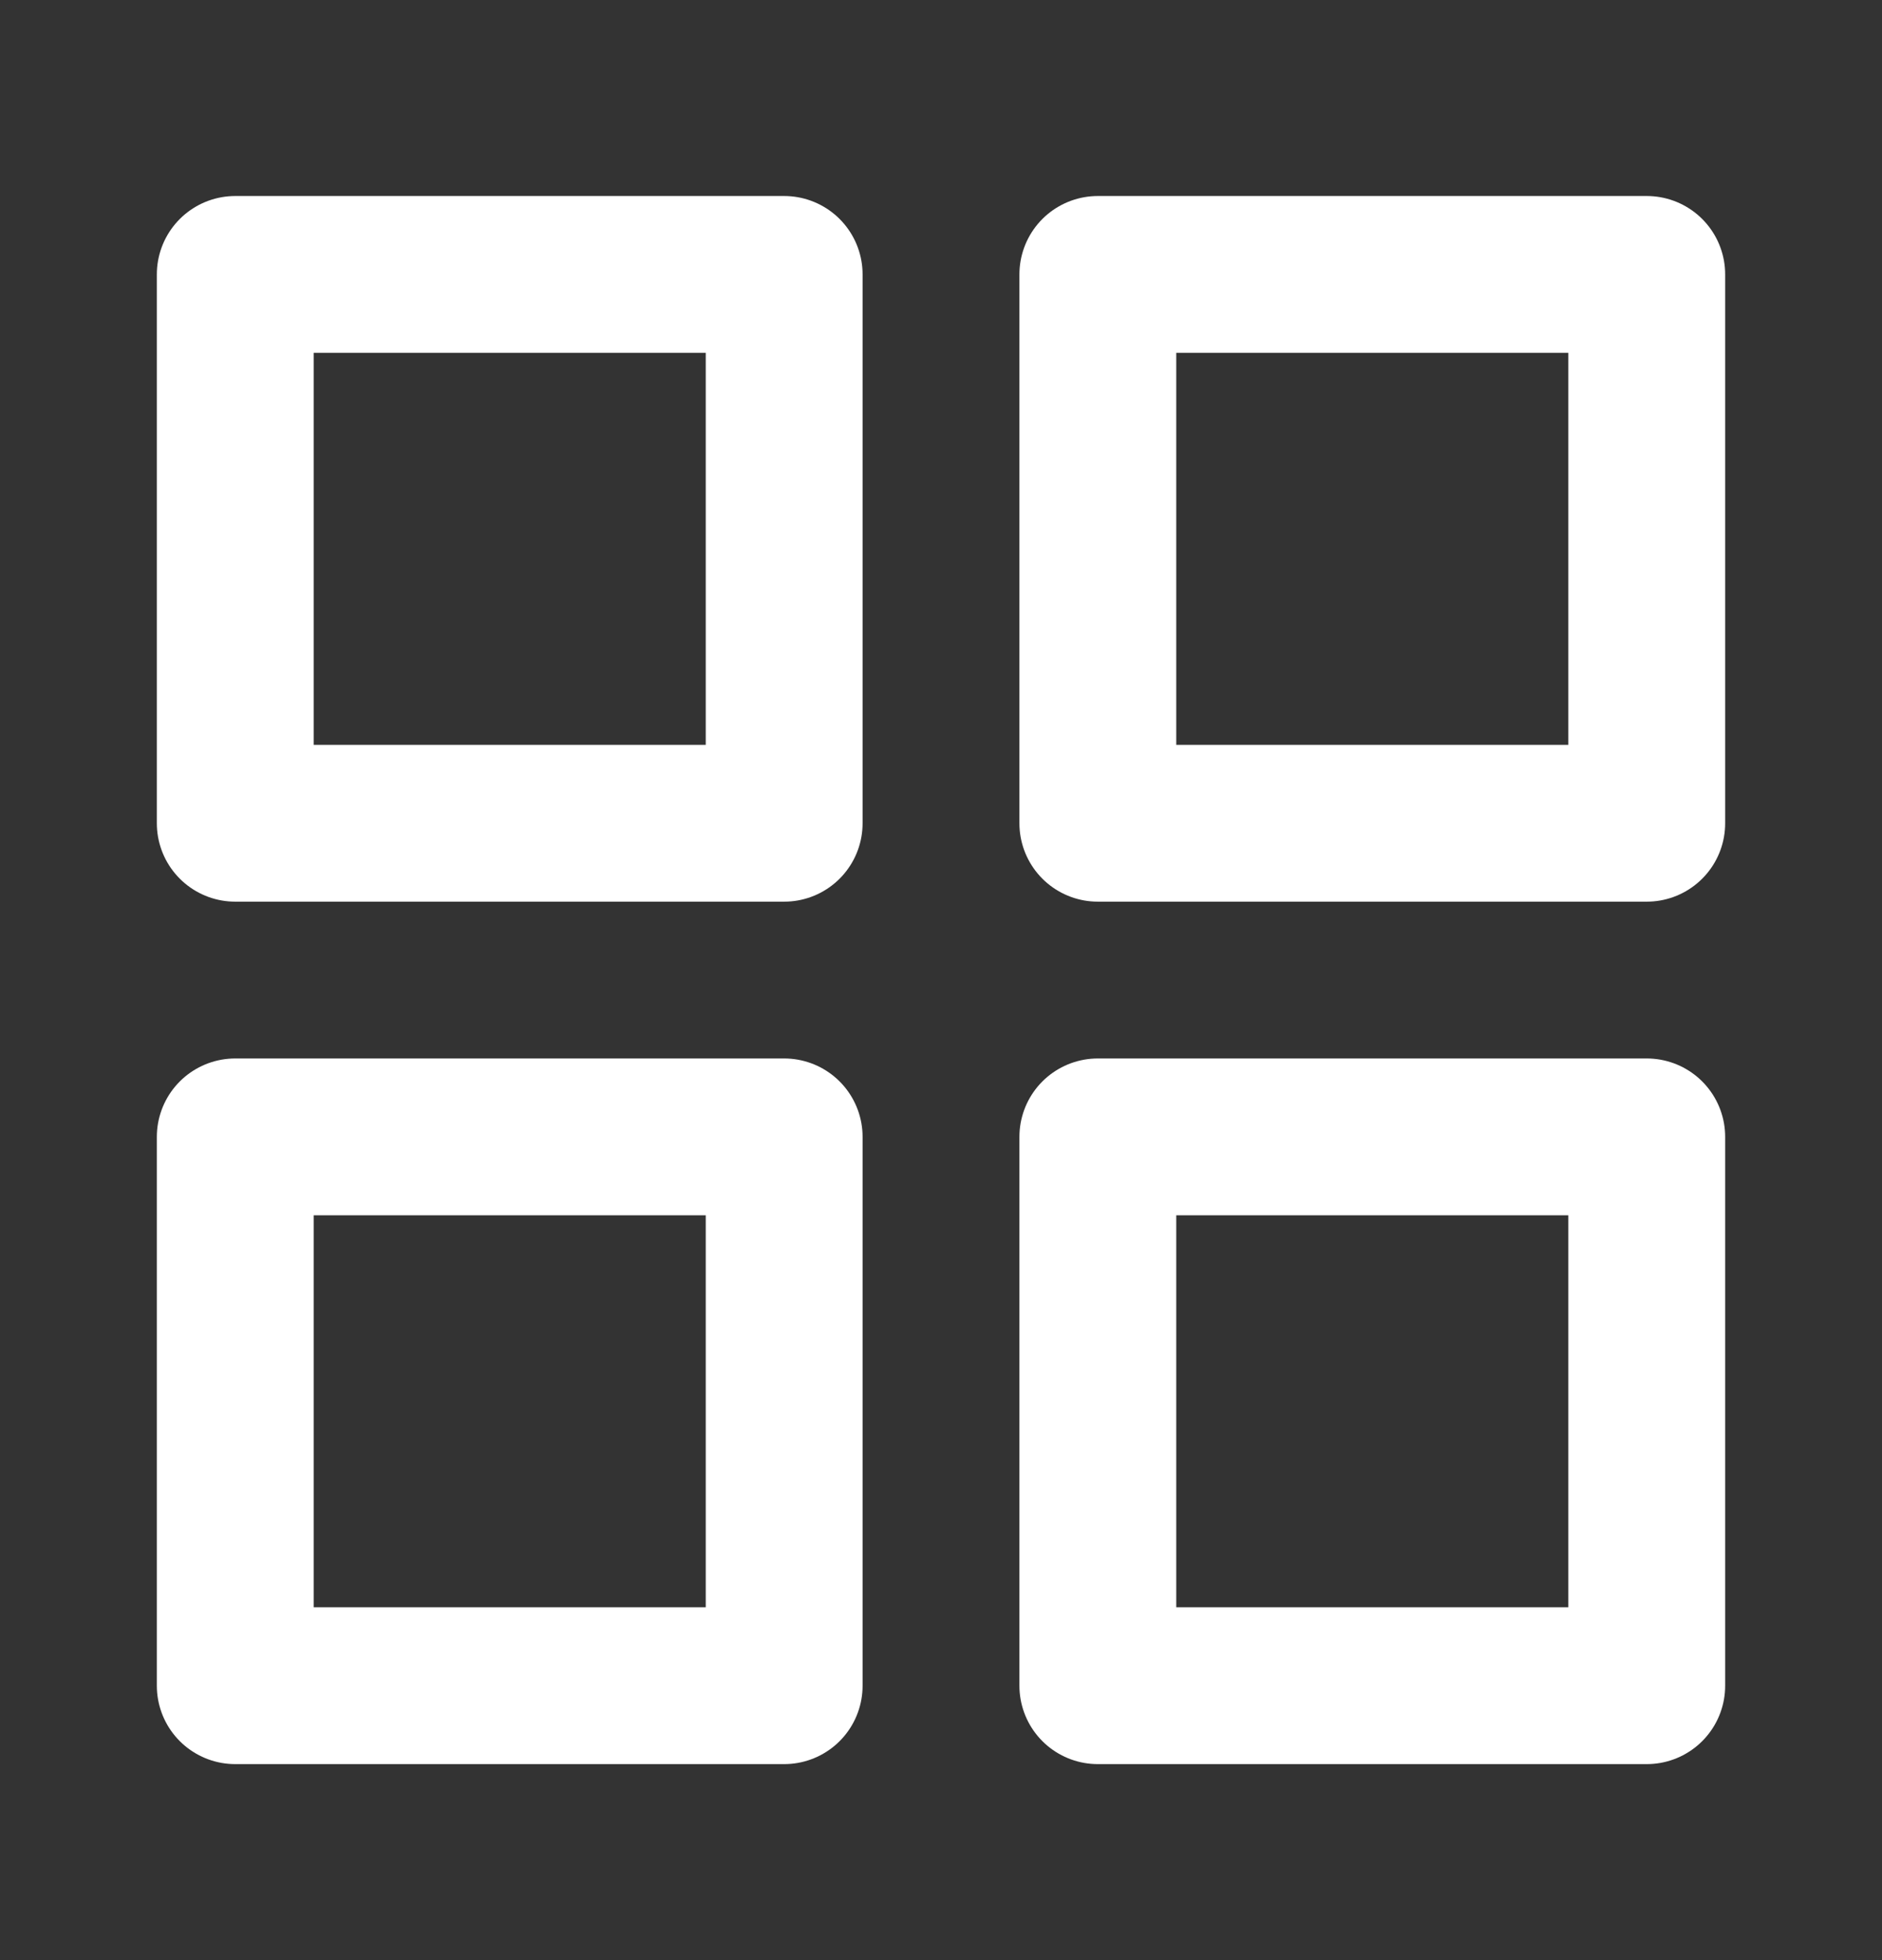
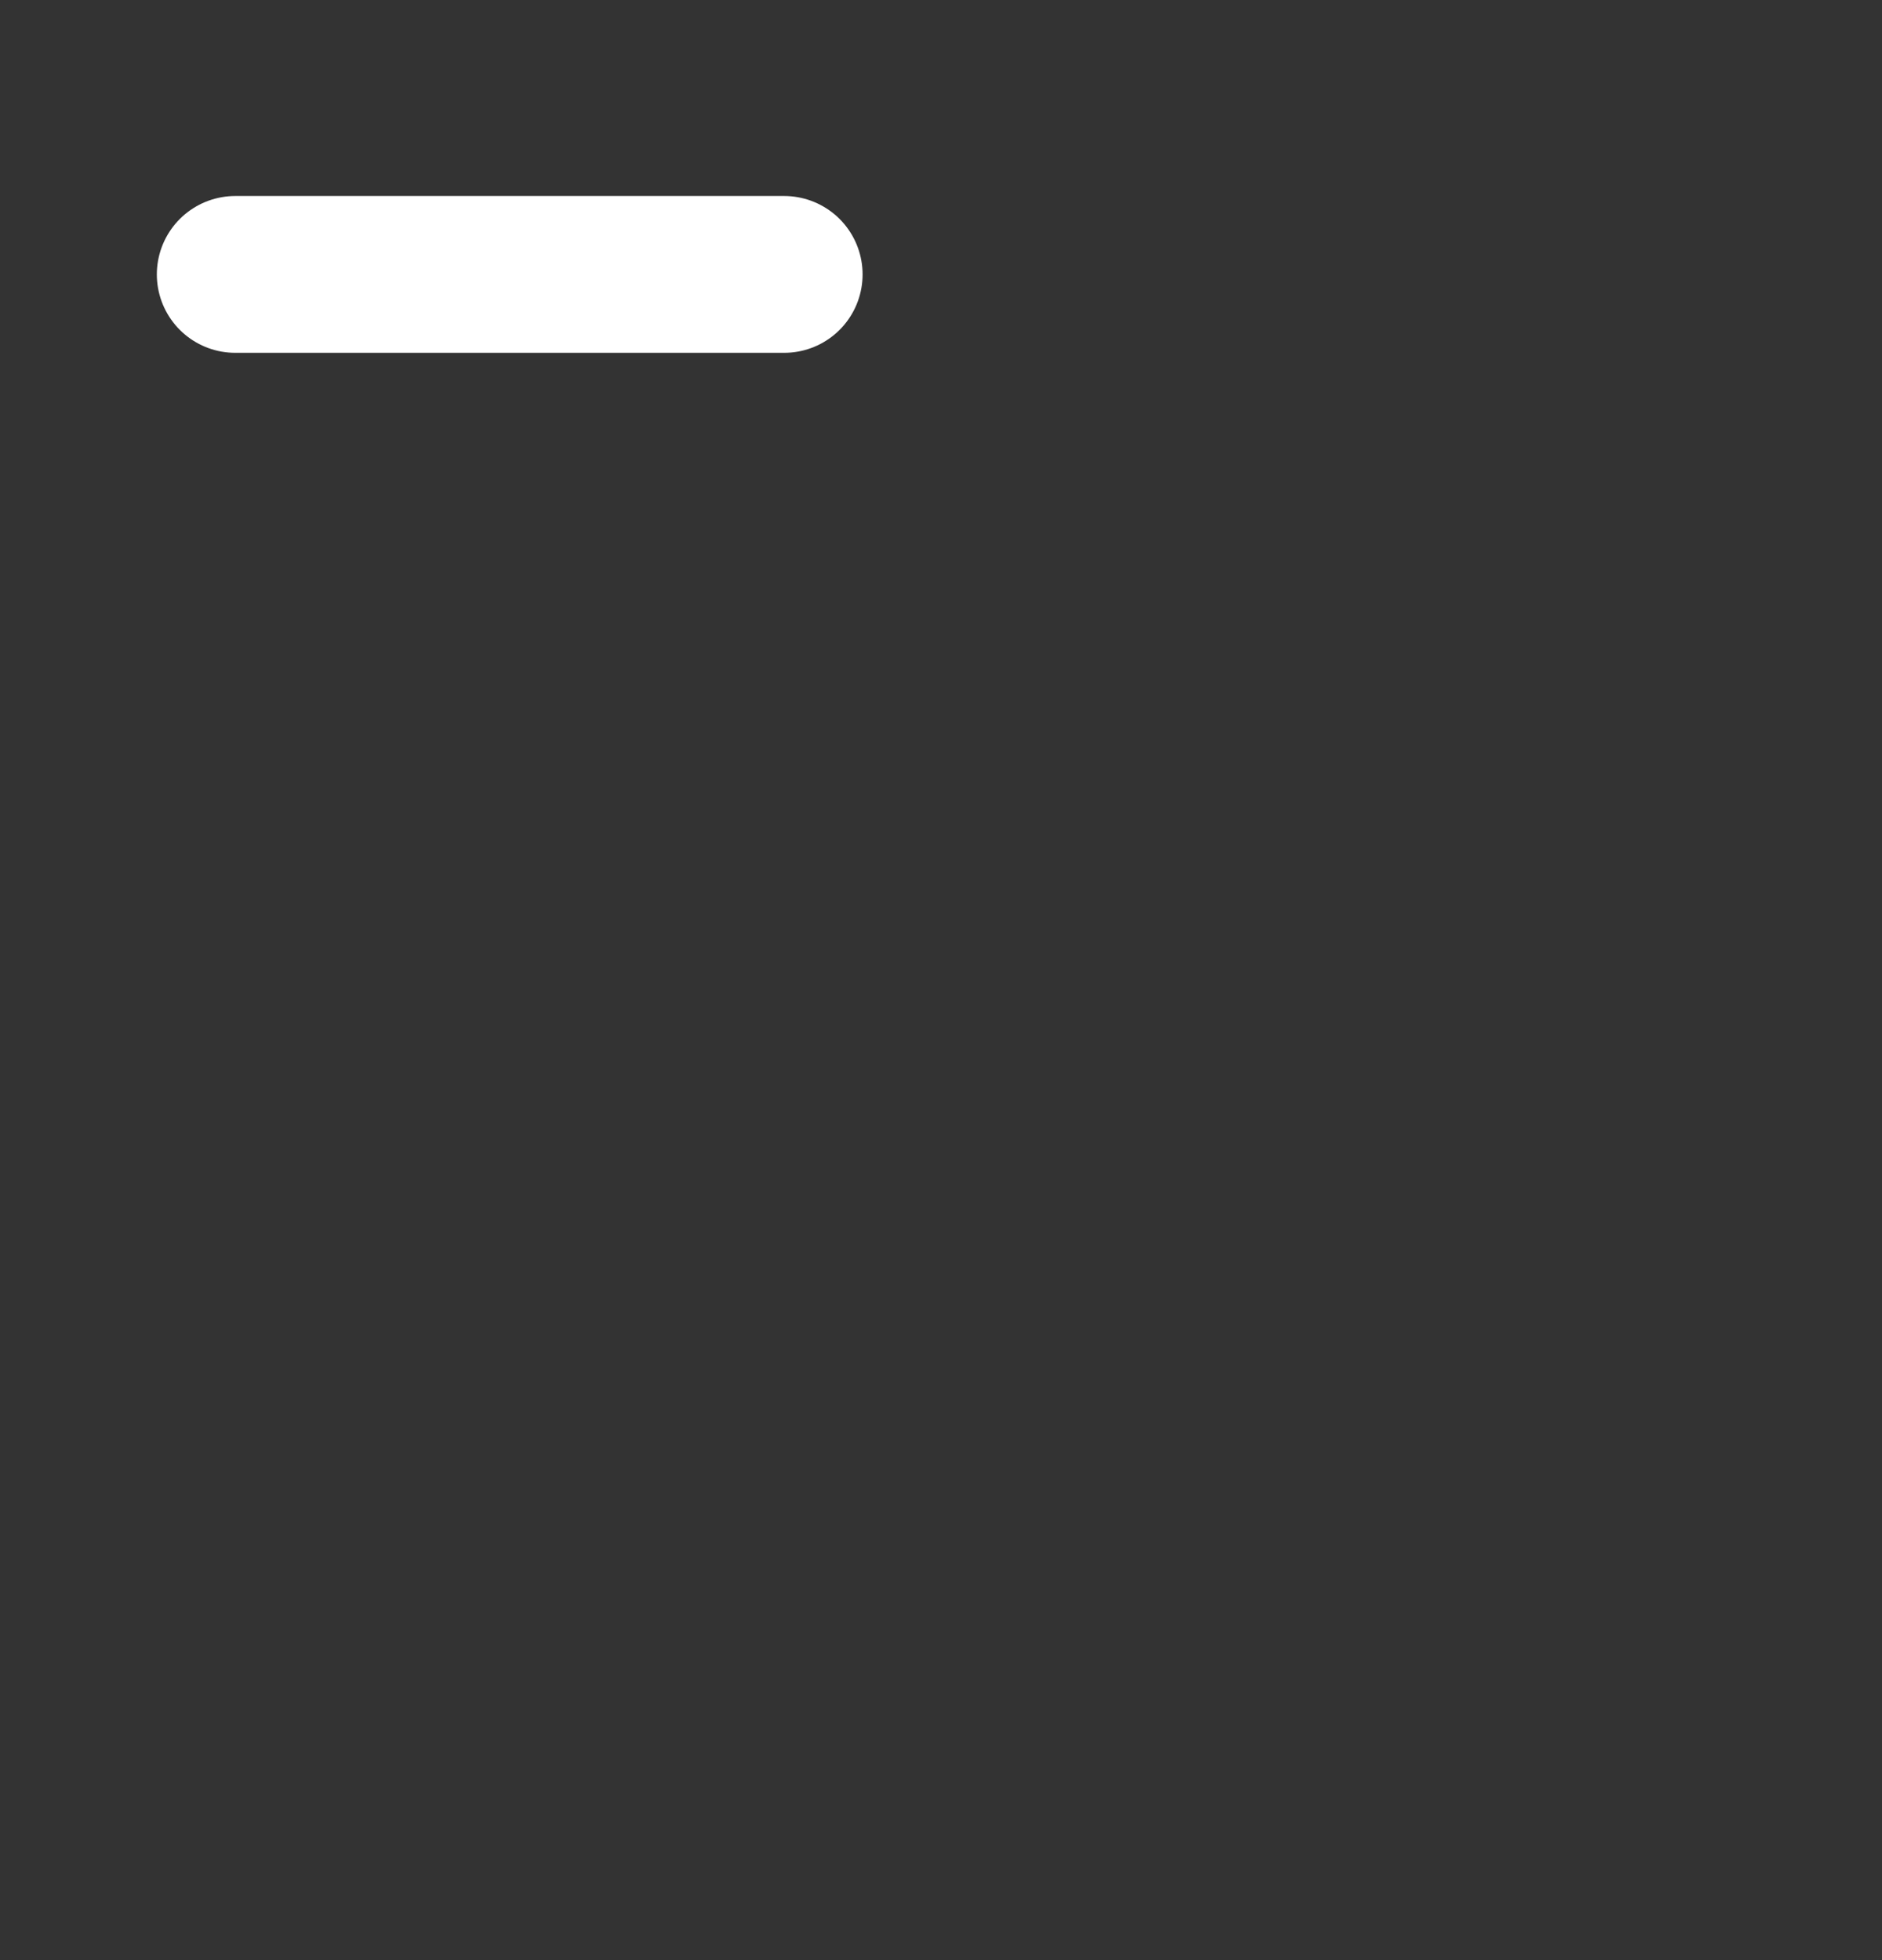
<svg xmlns="http://www.w3.org/2000/svg" width="24" height="25" viewBox="0 0 24 25" fill="none">
  <rect x="0" y="0" width="24" height="25" fill="#333333" stroke="none" />
-   <path d="M10 3.5H3V10.5H10V3.5Z" stroke="white" stroke-width="2" stroke-linecap="round" stroke-linejoin="round" />
-   <path d="M21 3.5H14V10.5H21V3.5Z" stroke="white" stroke-width="2" stroke-linecap="round" stroke-linejoin="round" />
-   <path d="M21 14.5H14V21.5H21V14.5Z" stroke="white" stroke-width="2" stroke-linecap="round" stroke-linejoin="round" />
-   <path d="M10 14.5H3V21.5H10V14.5Z" stroke="white" stroke-width="2" stroke-linecap="round" stroke-linejoin="round" />
+   <path d="M10 3.5H3H10V3.5Z" stroke="white" stroke-width="2" stroke-linecap="round" stroke-linejoin="round" />
</svg>